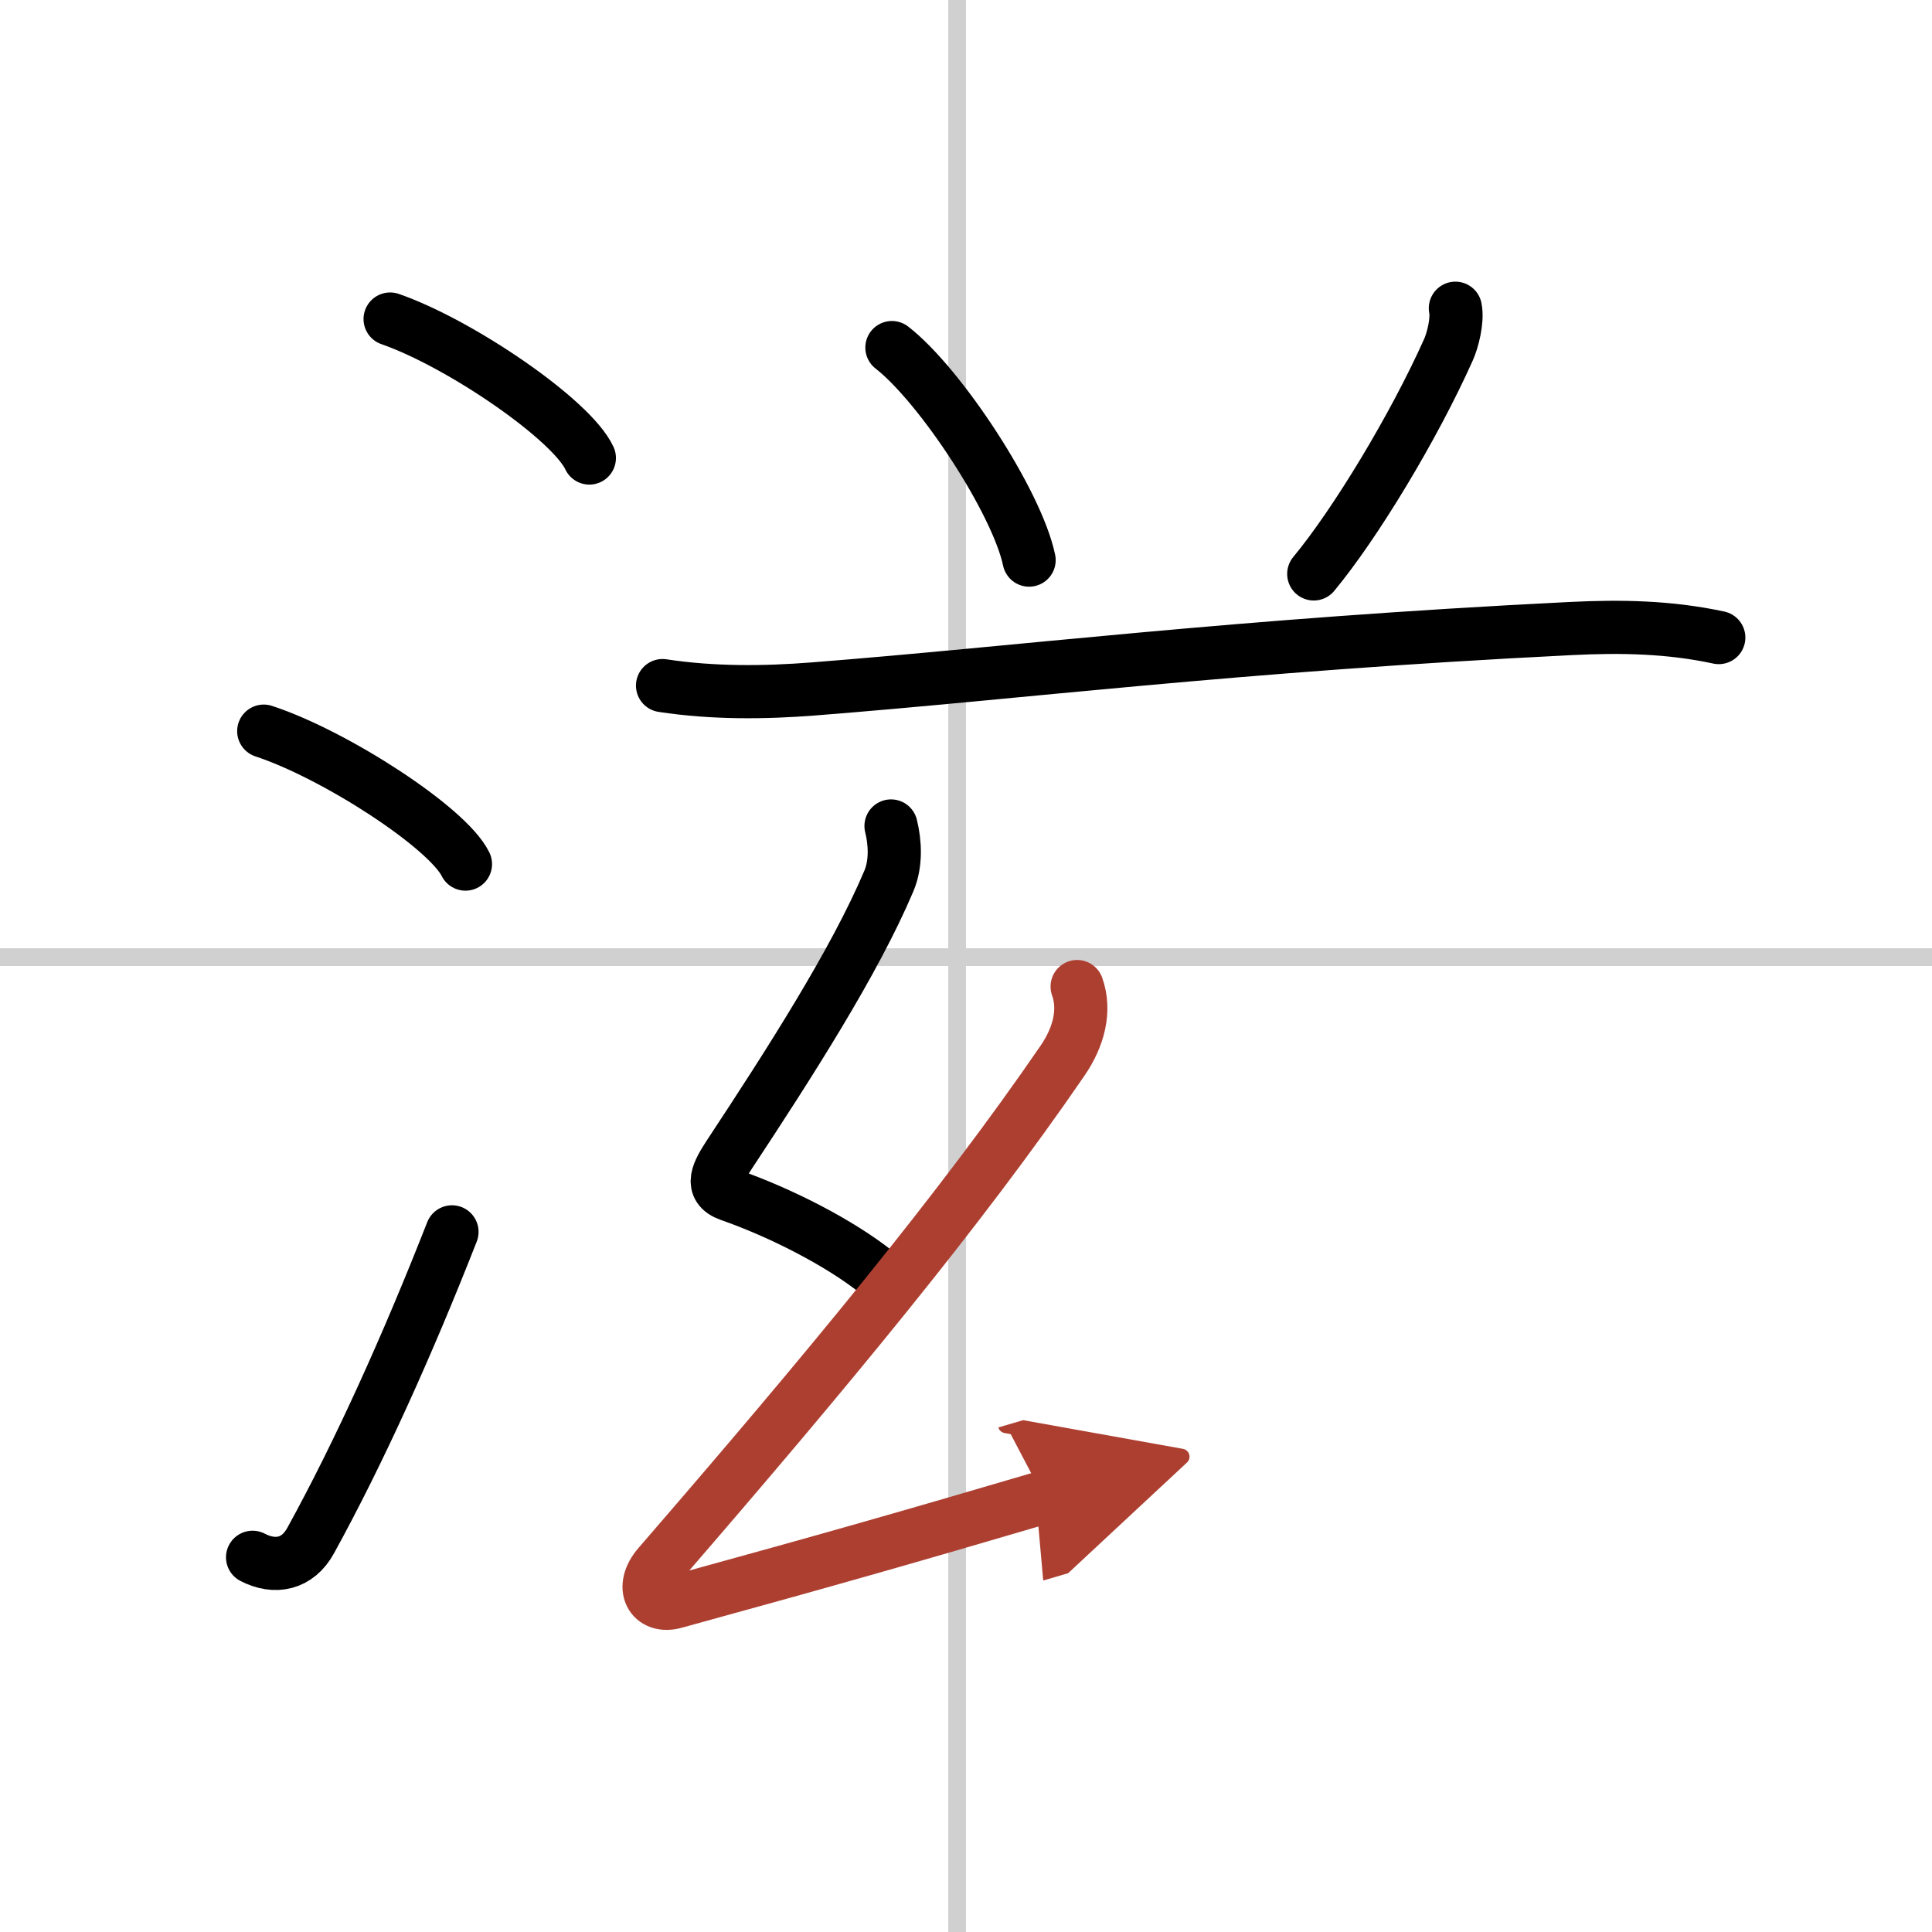
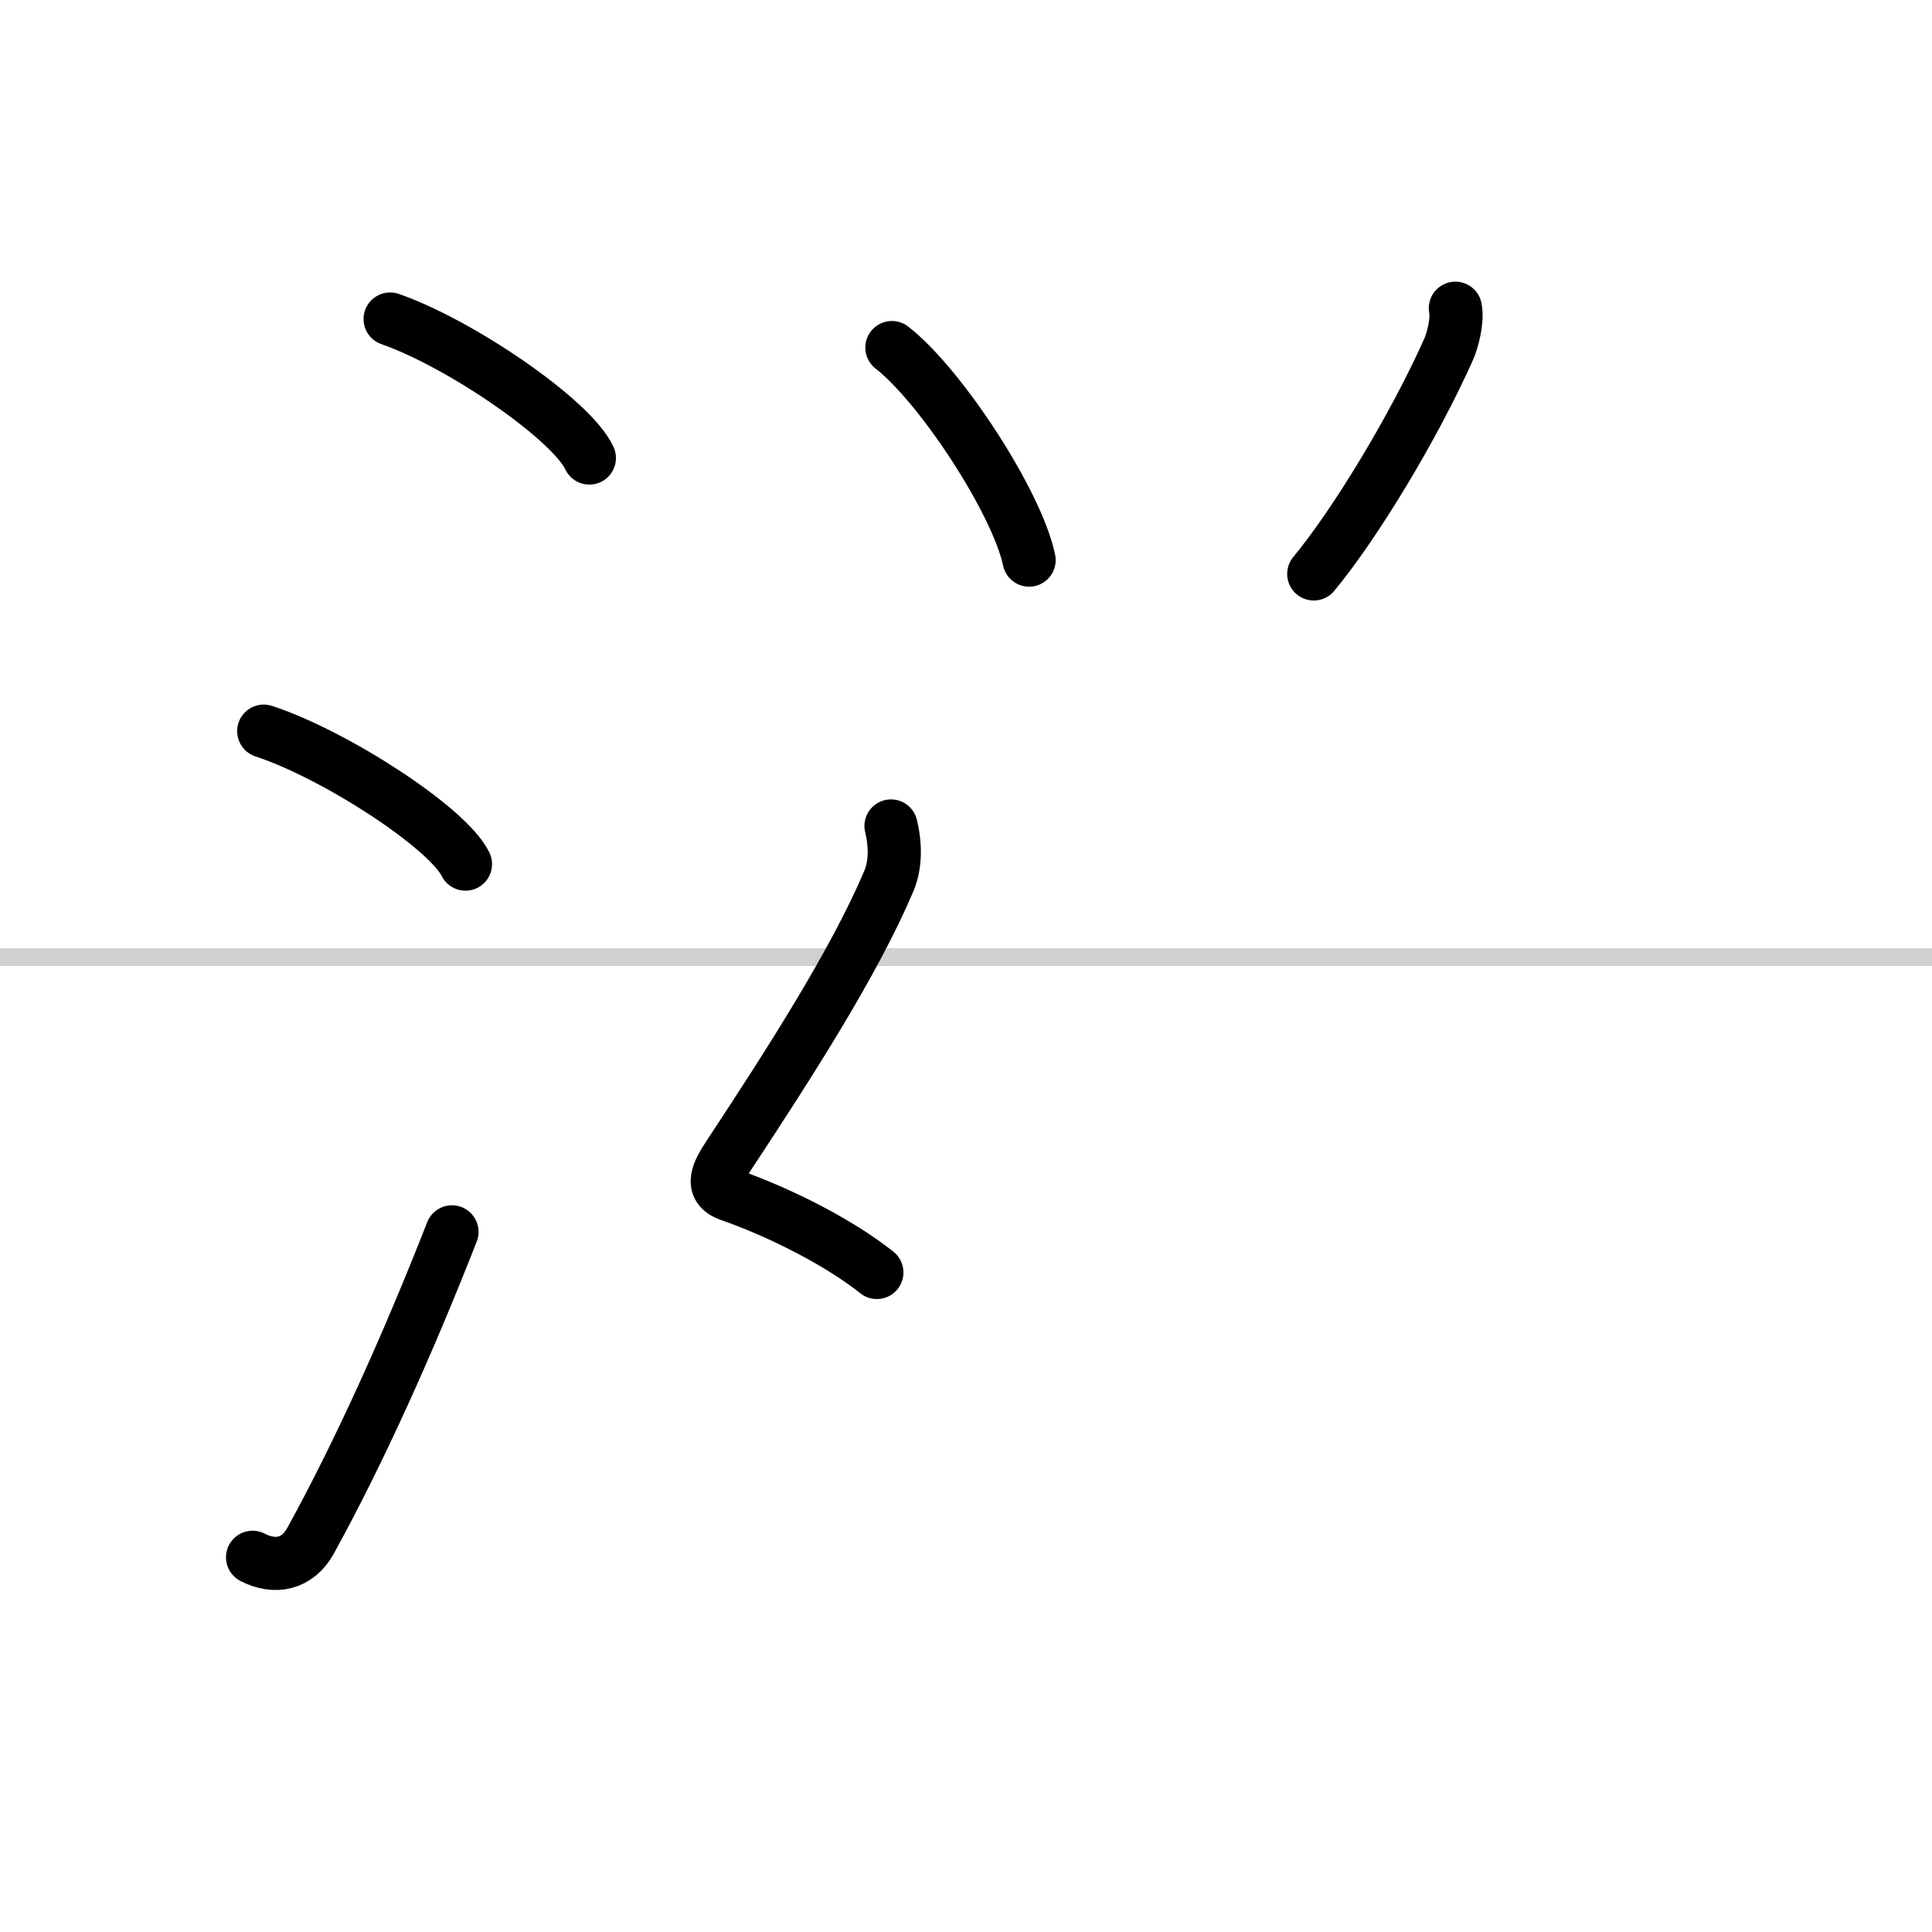
<svg xmlns="http://www.w3.org/2000/svg" width="400" height="400" viewBox="0 0 109 109">
  <defs>
    <marker id="a" markerWidth="4" orient="auto" refX="1" refY="5" viewBox="0 0 10 10">
      <polyline points="0 0 10 5 0 10 1 5" fill="#ad3f31" stroke="#ad3f31" />
    </marker>
  </defs>
  <g fill="none" stroke="#000" stroke-linecap="round" stroke-linejoin="round" stroke-width="3">
    <rect width="100%" height="100%" fill="#fff" stroke="#fff" />
-     <line x1="54" x2="54" y2="109" stroke="#d0d0d0" stroke-width="1" />
    <line x2="109" y1="54" y2="54" stroke="#d0d0d0" stroke-width="1" />
    <path d="m22.01 18c3.97 1.38 10.25 5.69 11.24 7.84" />
    <path d="m14.88 41.25c4.02 1.32 10.37 5.44 11.38 7.5" />
    <path d="m14.25 87.86c1.25 0.65 2.54 0.41 3.28-0.95 2.74-4.98 5.48-11.06 7.97-17.41" />
    <path d="m50.32 19.61c2.73 2.12 7.05 8.7 7.74 11.99" />
    <path d="m82.11 17.39c0.14 0.7-0.16 1.83-0.39 2.34-1.97 4.4-5.27 9.84-7.6 12.65" />
-     <path d="m37.38 38.68c2.87 0.44 5.81 0.4 8.49 0.19 11.66-0.91 23.62-2.46 42.77-3.41 2.82-0.14 5.55-0.09 8.33 0.51" />
    <path d="m50.27 46.6c0.23 0.92 0.3 2.11-0.12 3.1-1.93 4.57-5.64 10.34-8.99 15.42-0.66 1.01-1.16 1.88 0 2.29 2.89 1.01 6.2 2.7 8.31 4.38" />
-     <path d="m60.77 55.66c0.48 1.34 0.1 2.84-0.83 4.19-5.73 8.36-13.31 17.52-22.78 28.46-1.09 1.26-0.4 2.44 0.9 2.08 8.95-2.46 13.08-3.64 20.83-5.92" marker-end="url(#a)" stroke="#ad3f31" />
  </g>
</svg>